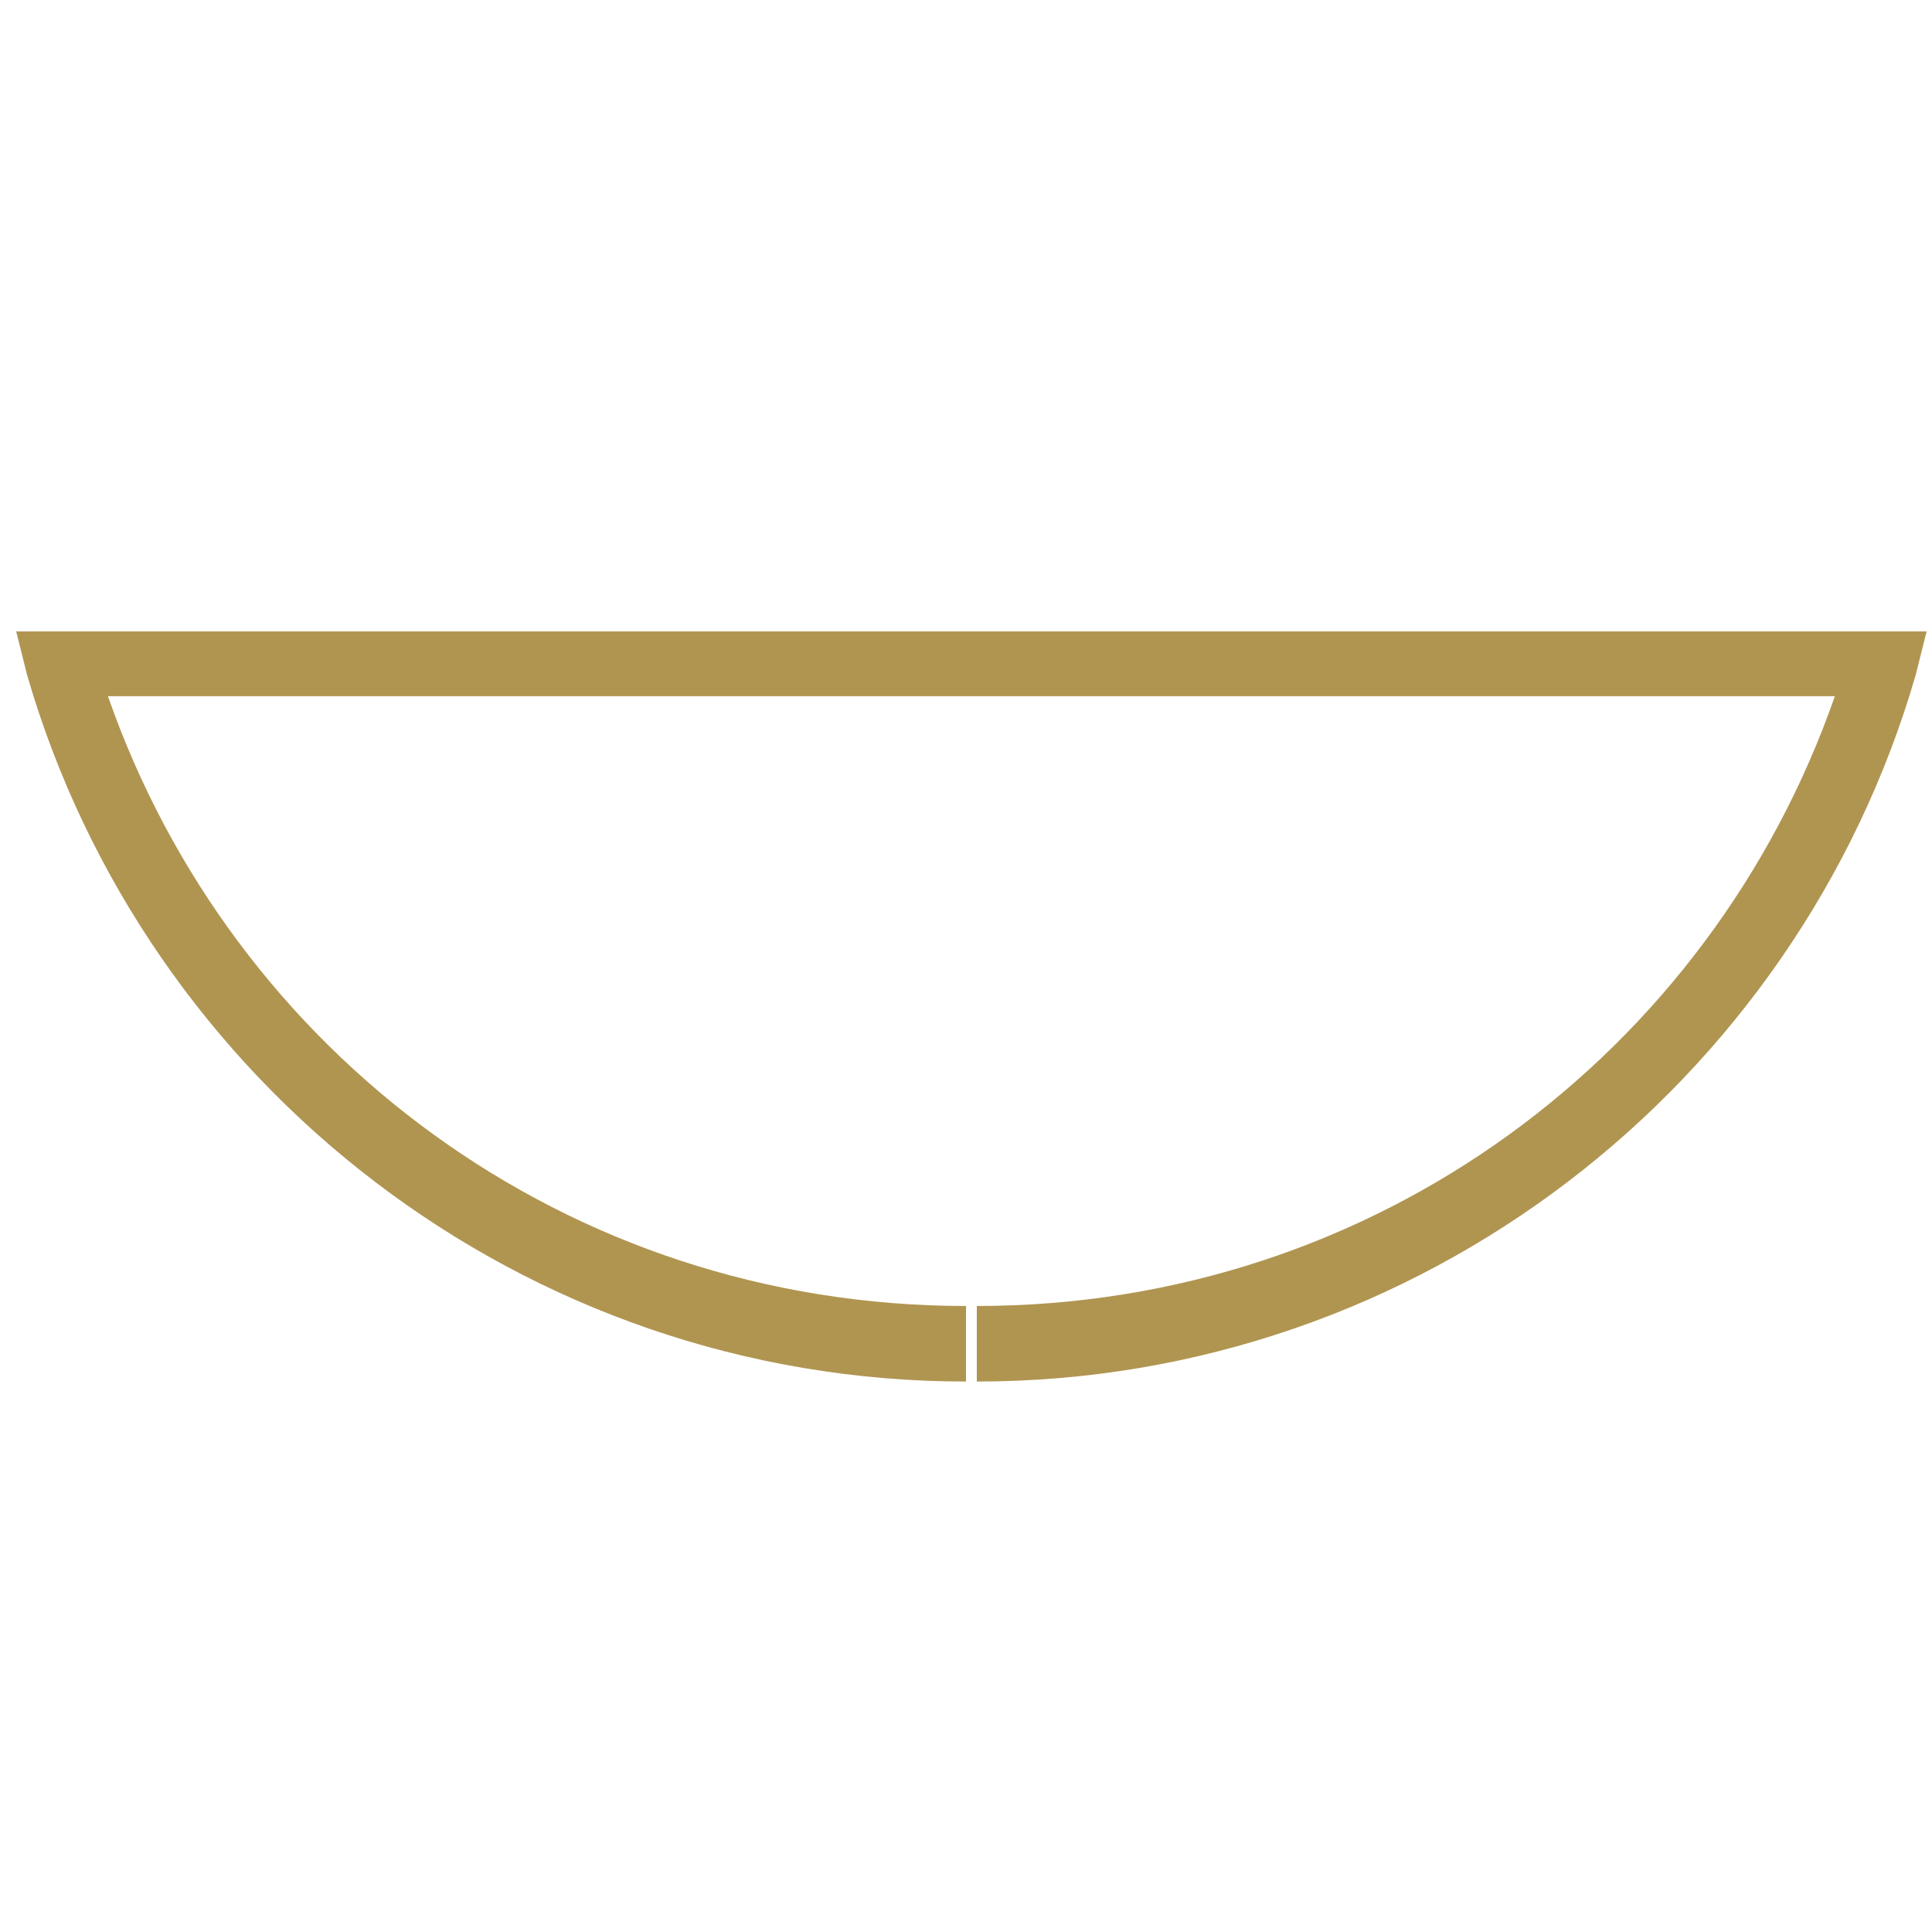
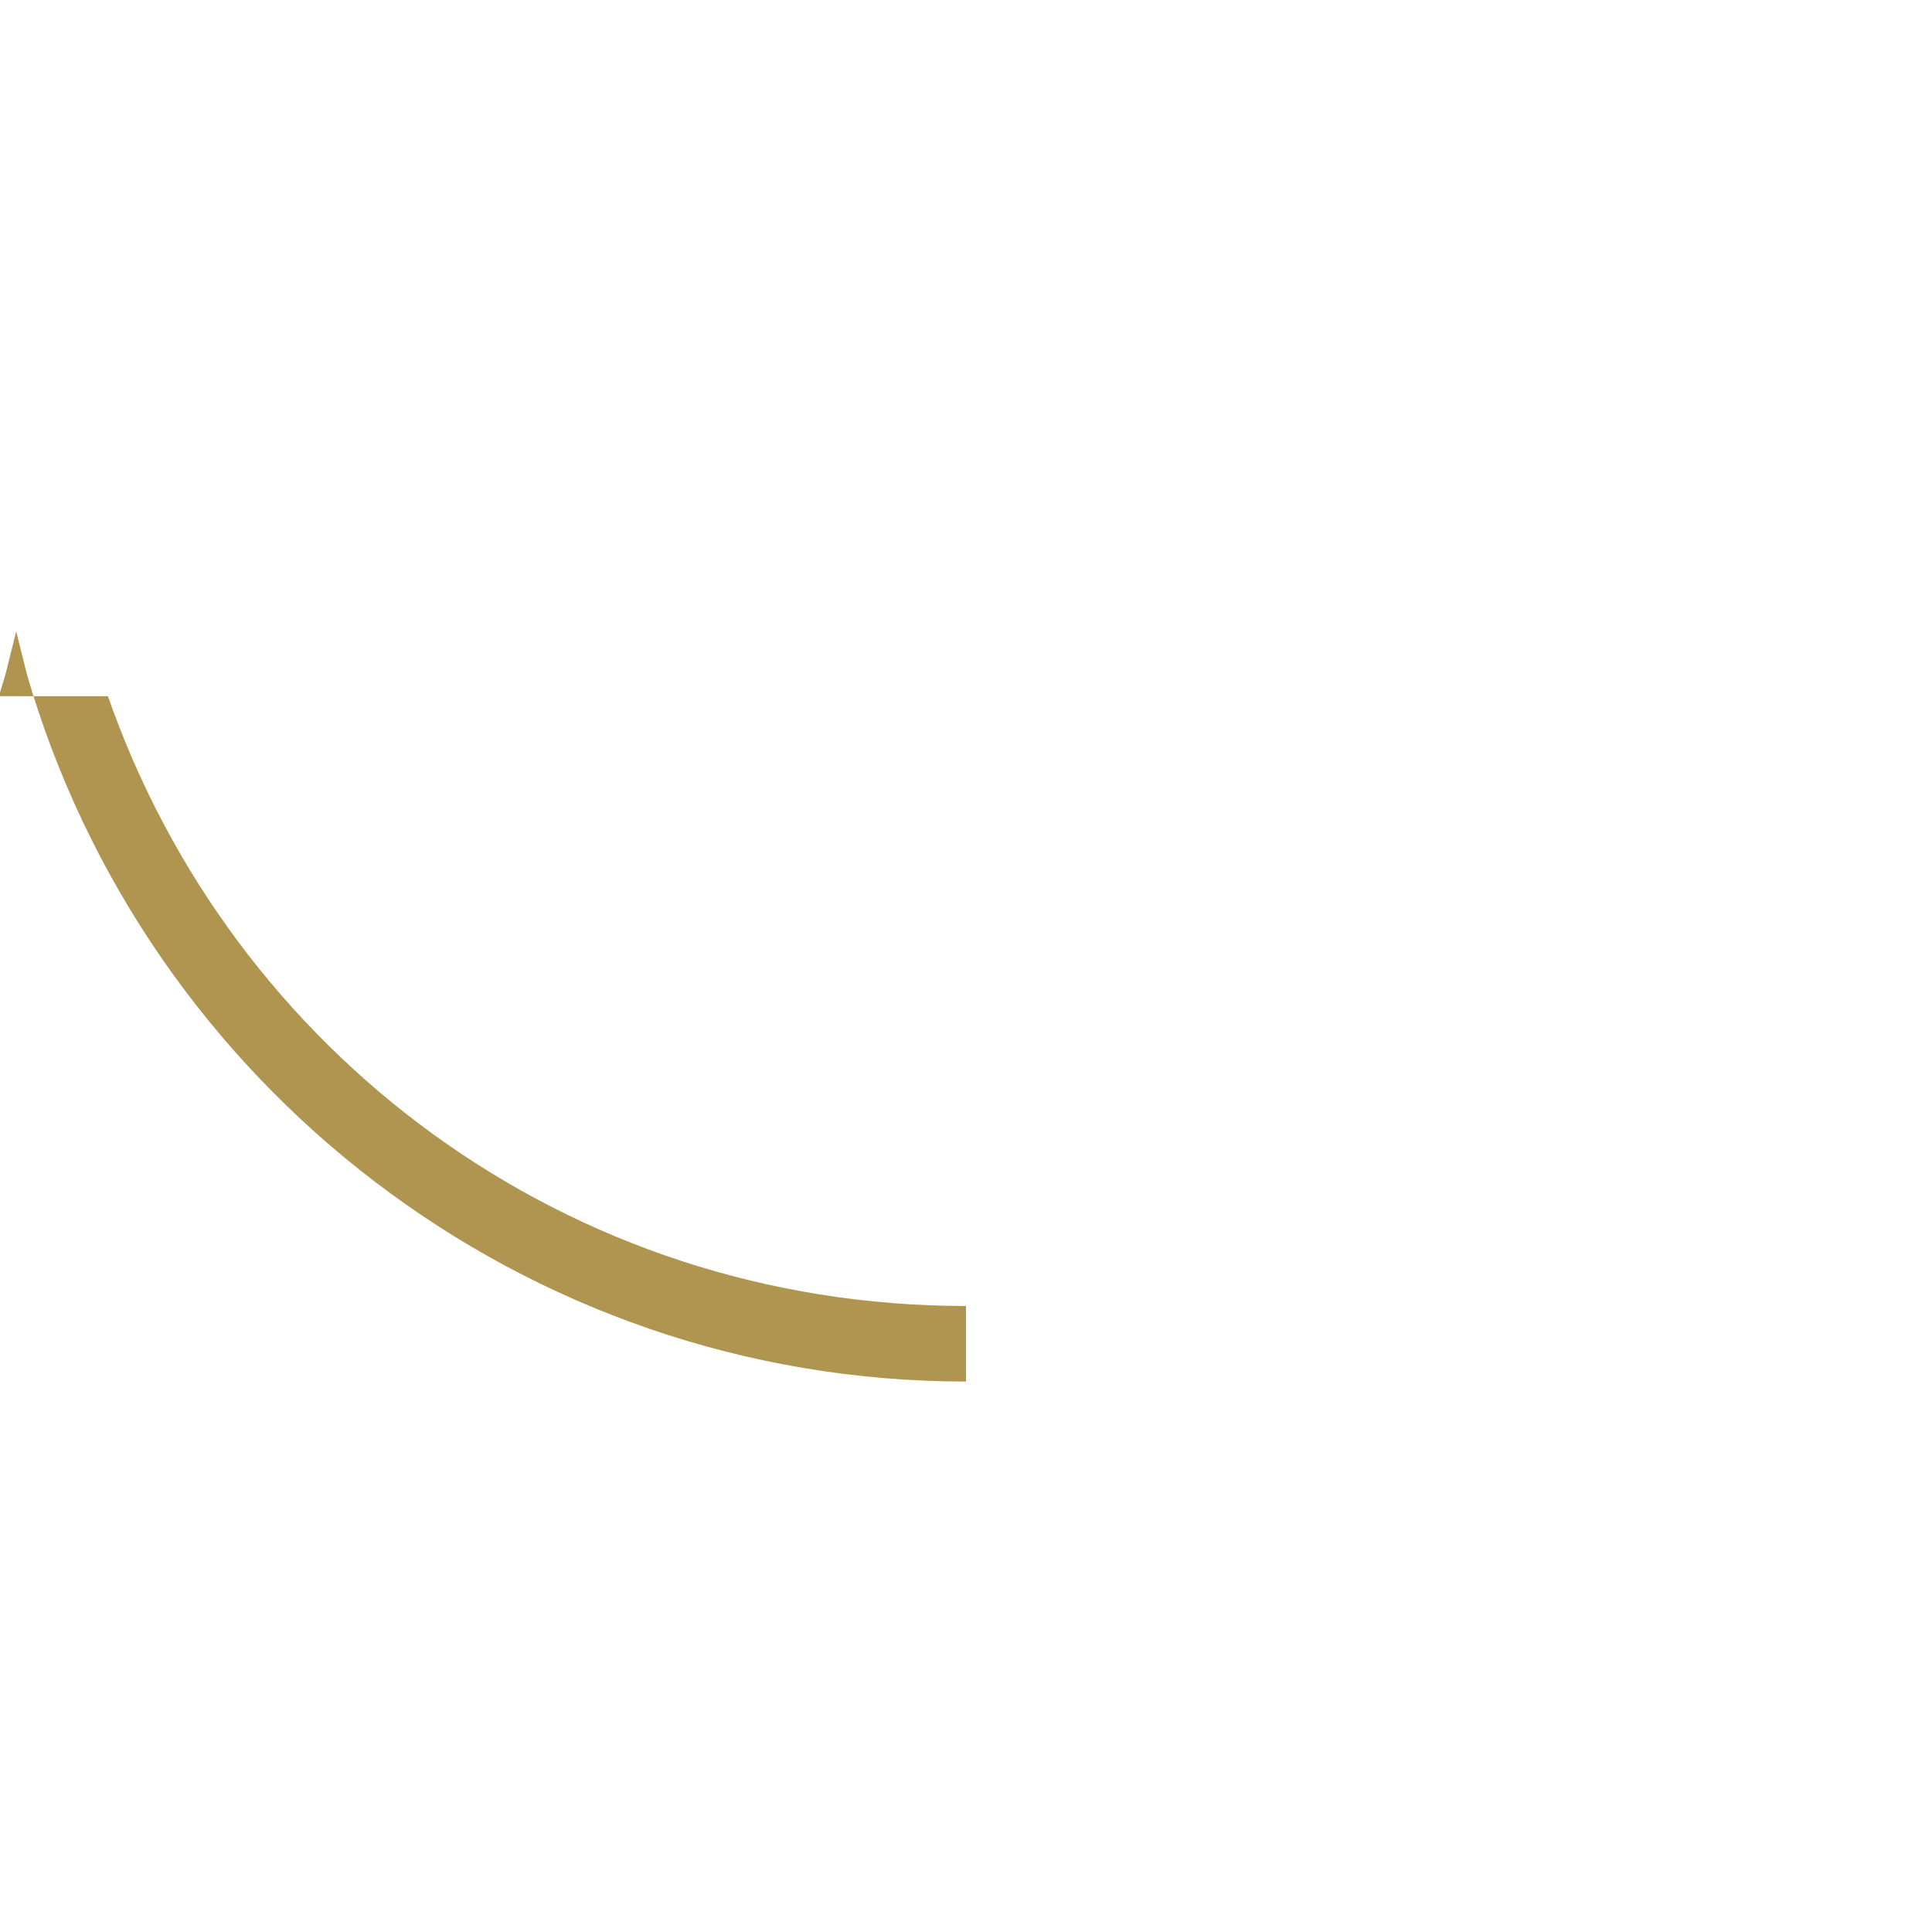
<svg xmlns="http://www.w3.org/2000/svg" version="1.1" id="Ebene_1" x="0px" y="0px" viewBox="0 0 35.8 35.8" xml:space="preserve">
-   <path fill="#B09551" d="M0.5,12.5l-0.2-0.8h35.4l-0.2,0.8c-2.2,7.6-9.2,13.1-17.4,13.1v-0.7v-0.7c7.4,0,13.6-4.7,15.9-11.3H2  c2.3,6.6,8.5,11.3,15.9,11.3v0.7v0.7C9.7,25.6,2.7,20.1,0.5,12.5" />
+   <path fill="#B09551" d="M0.5,12.5l-0.2-0.8l-0.2,0.8c-2.2,7.6-9.2,13.1-17.4,13.1v-0.7v-0.7c7.4,0,13.6-4.7,15.9-11.3H2  c2.3,6.6,8.5,11.3,15.9,11.3v0.7v0.7C9.7,25.6,2.7,20.1,0.5,12.5" />
</svg>